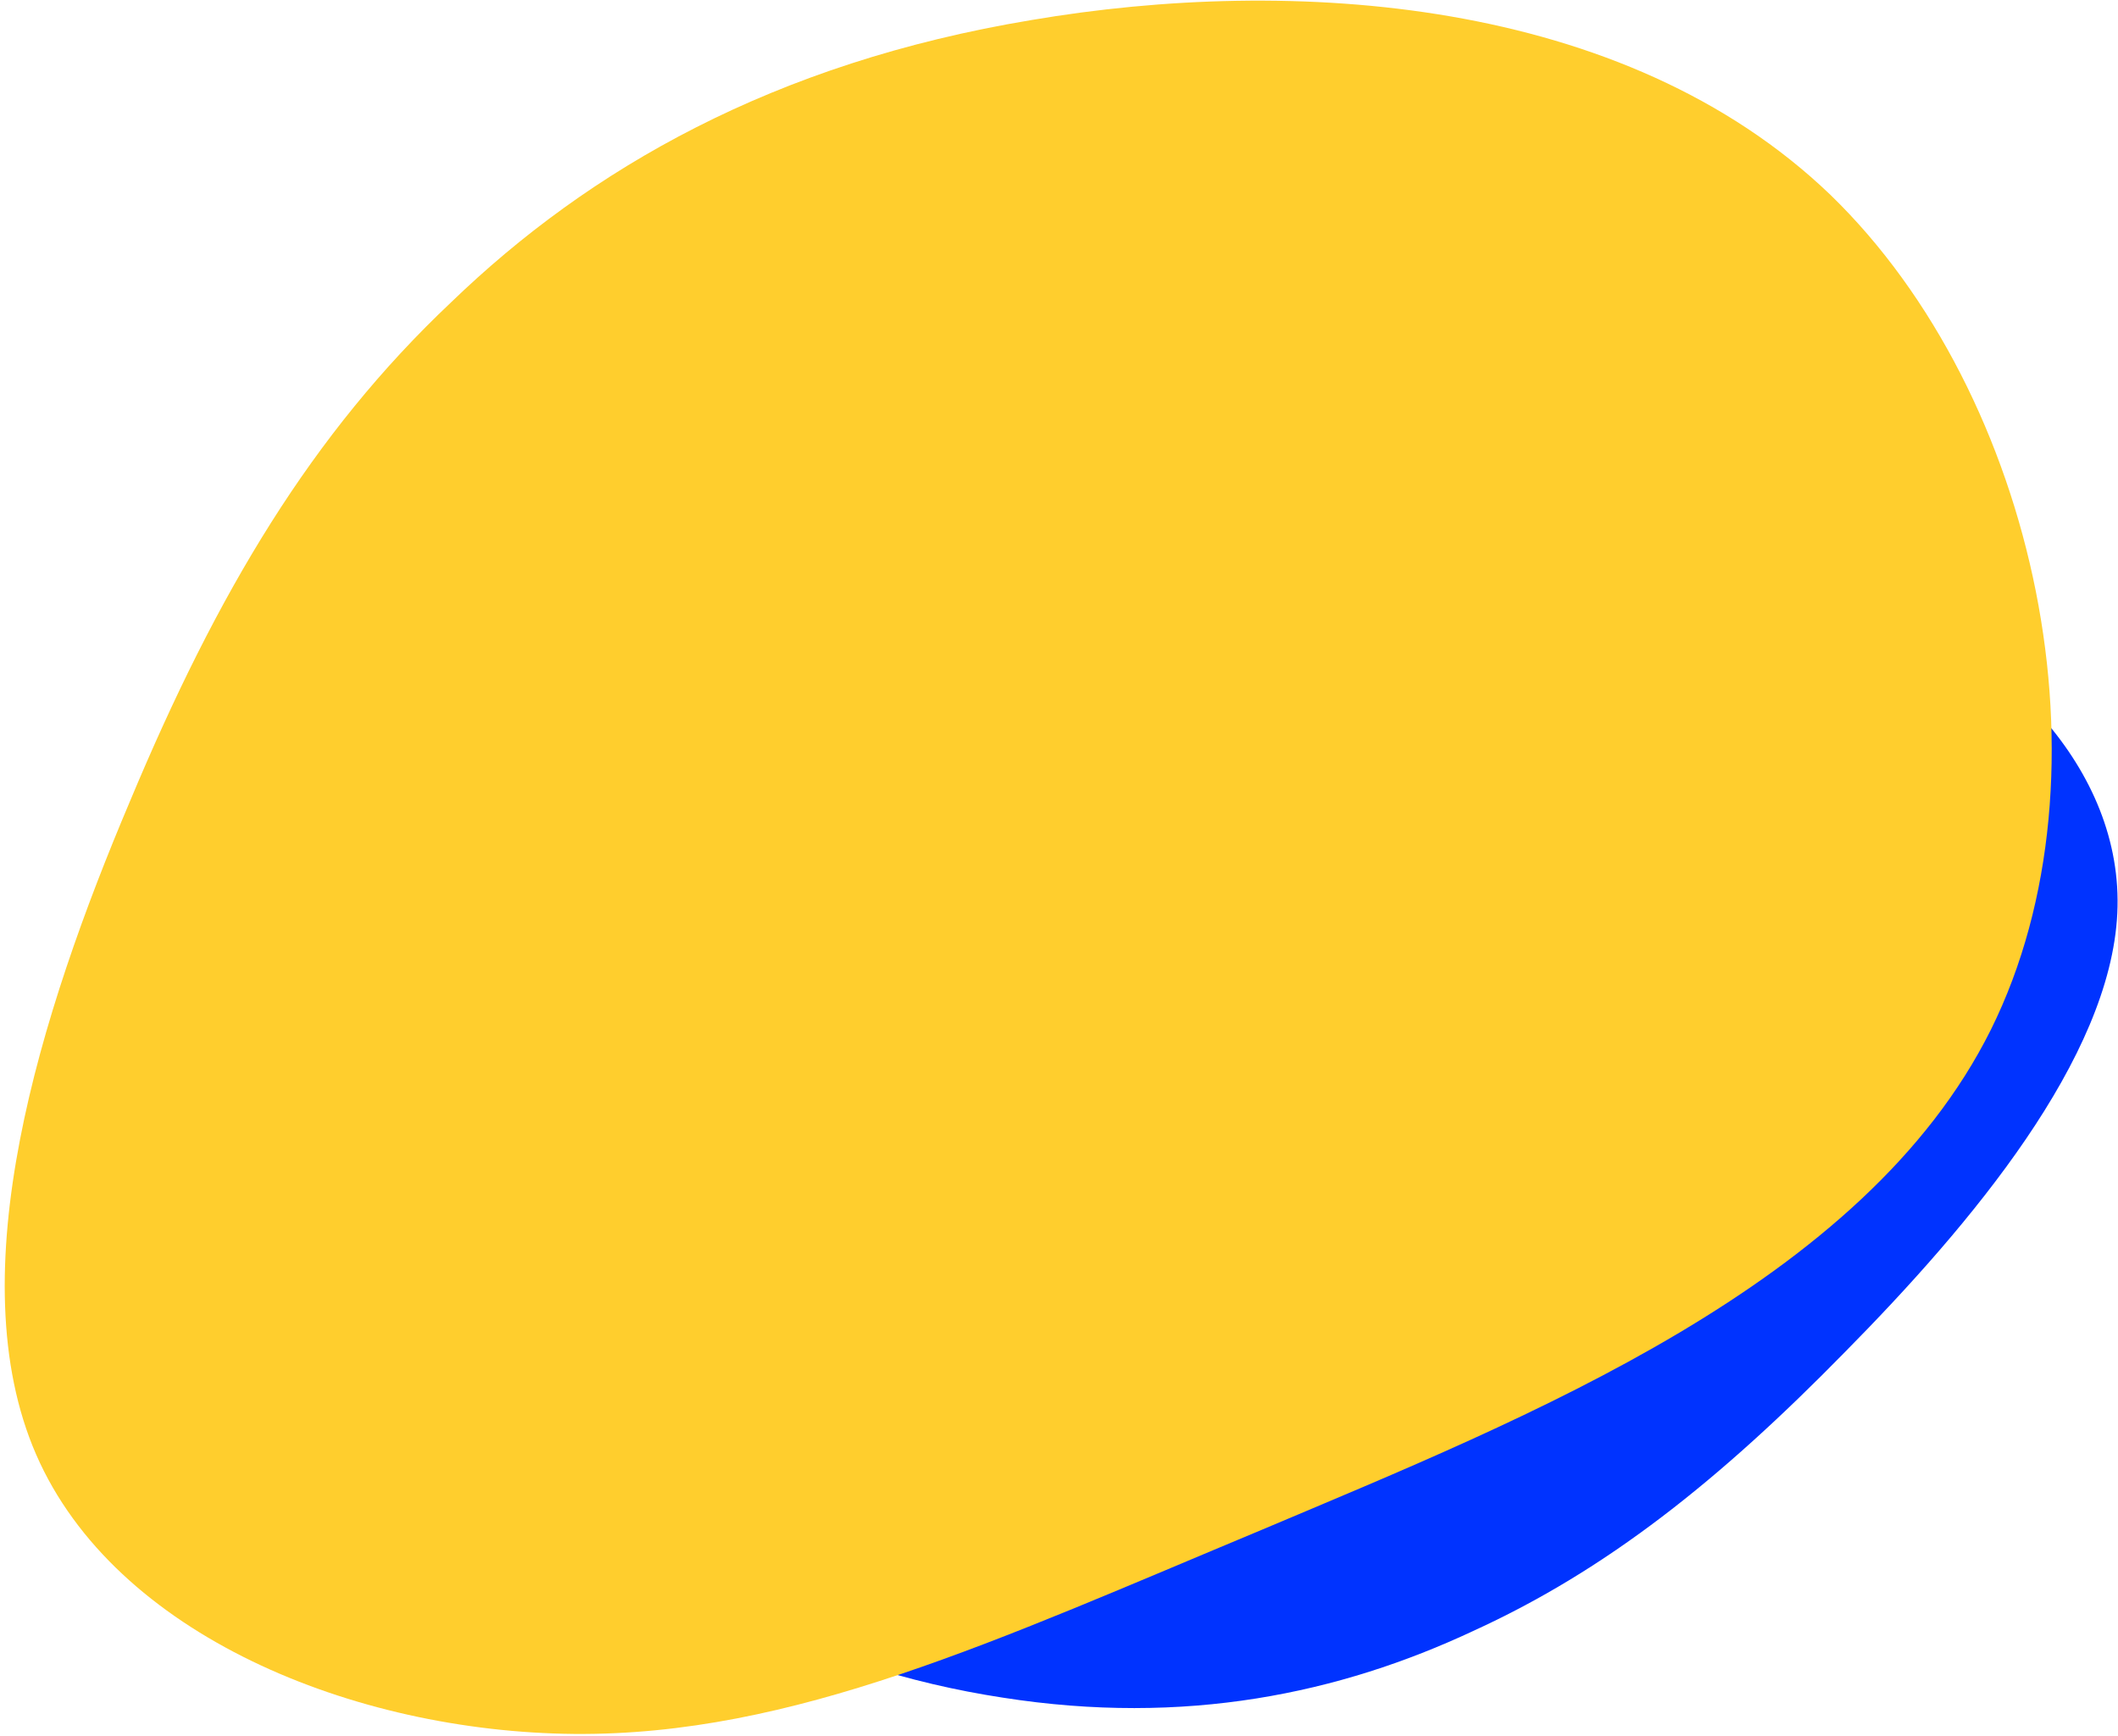
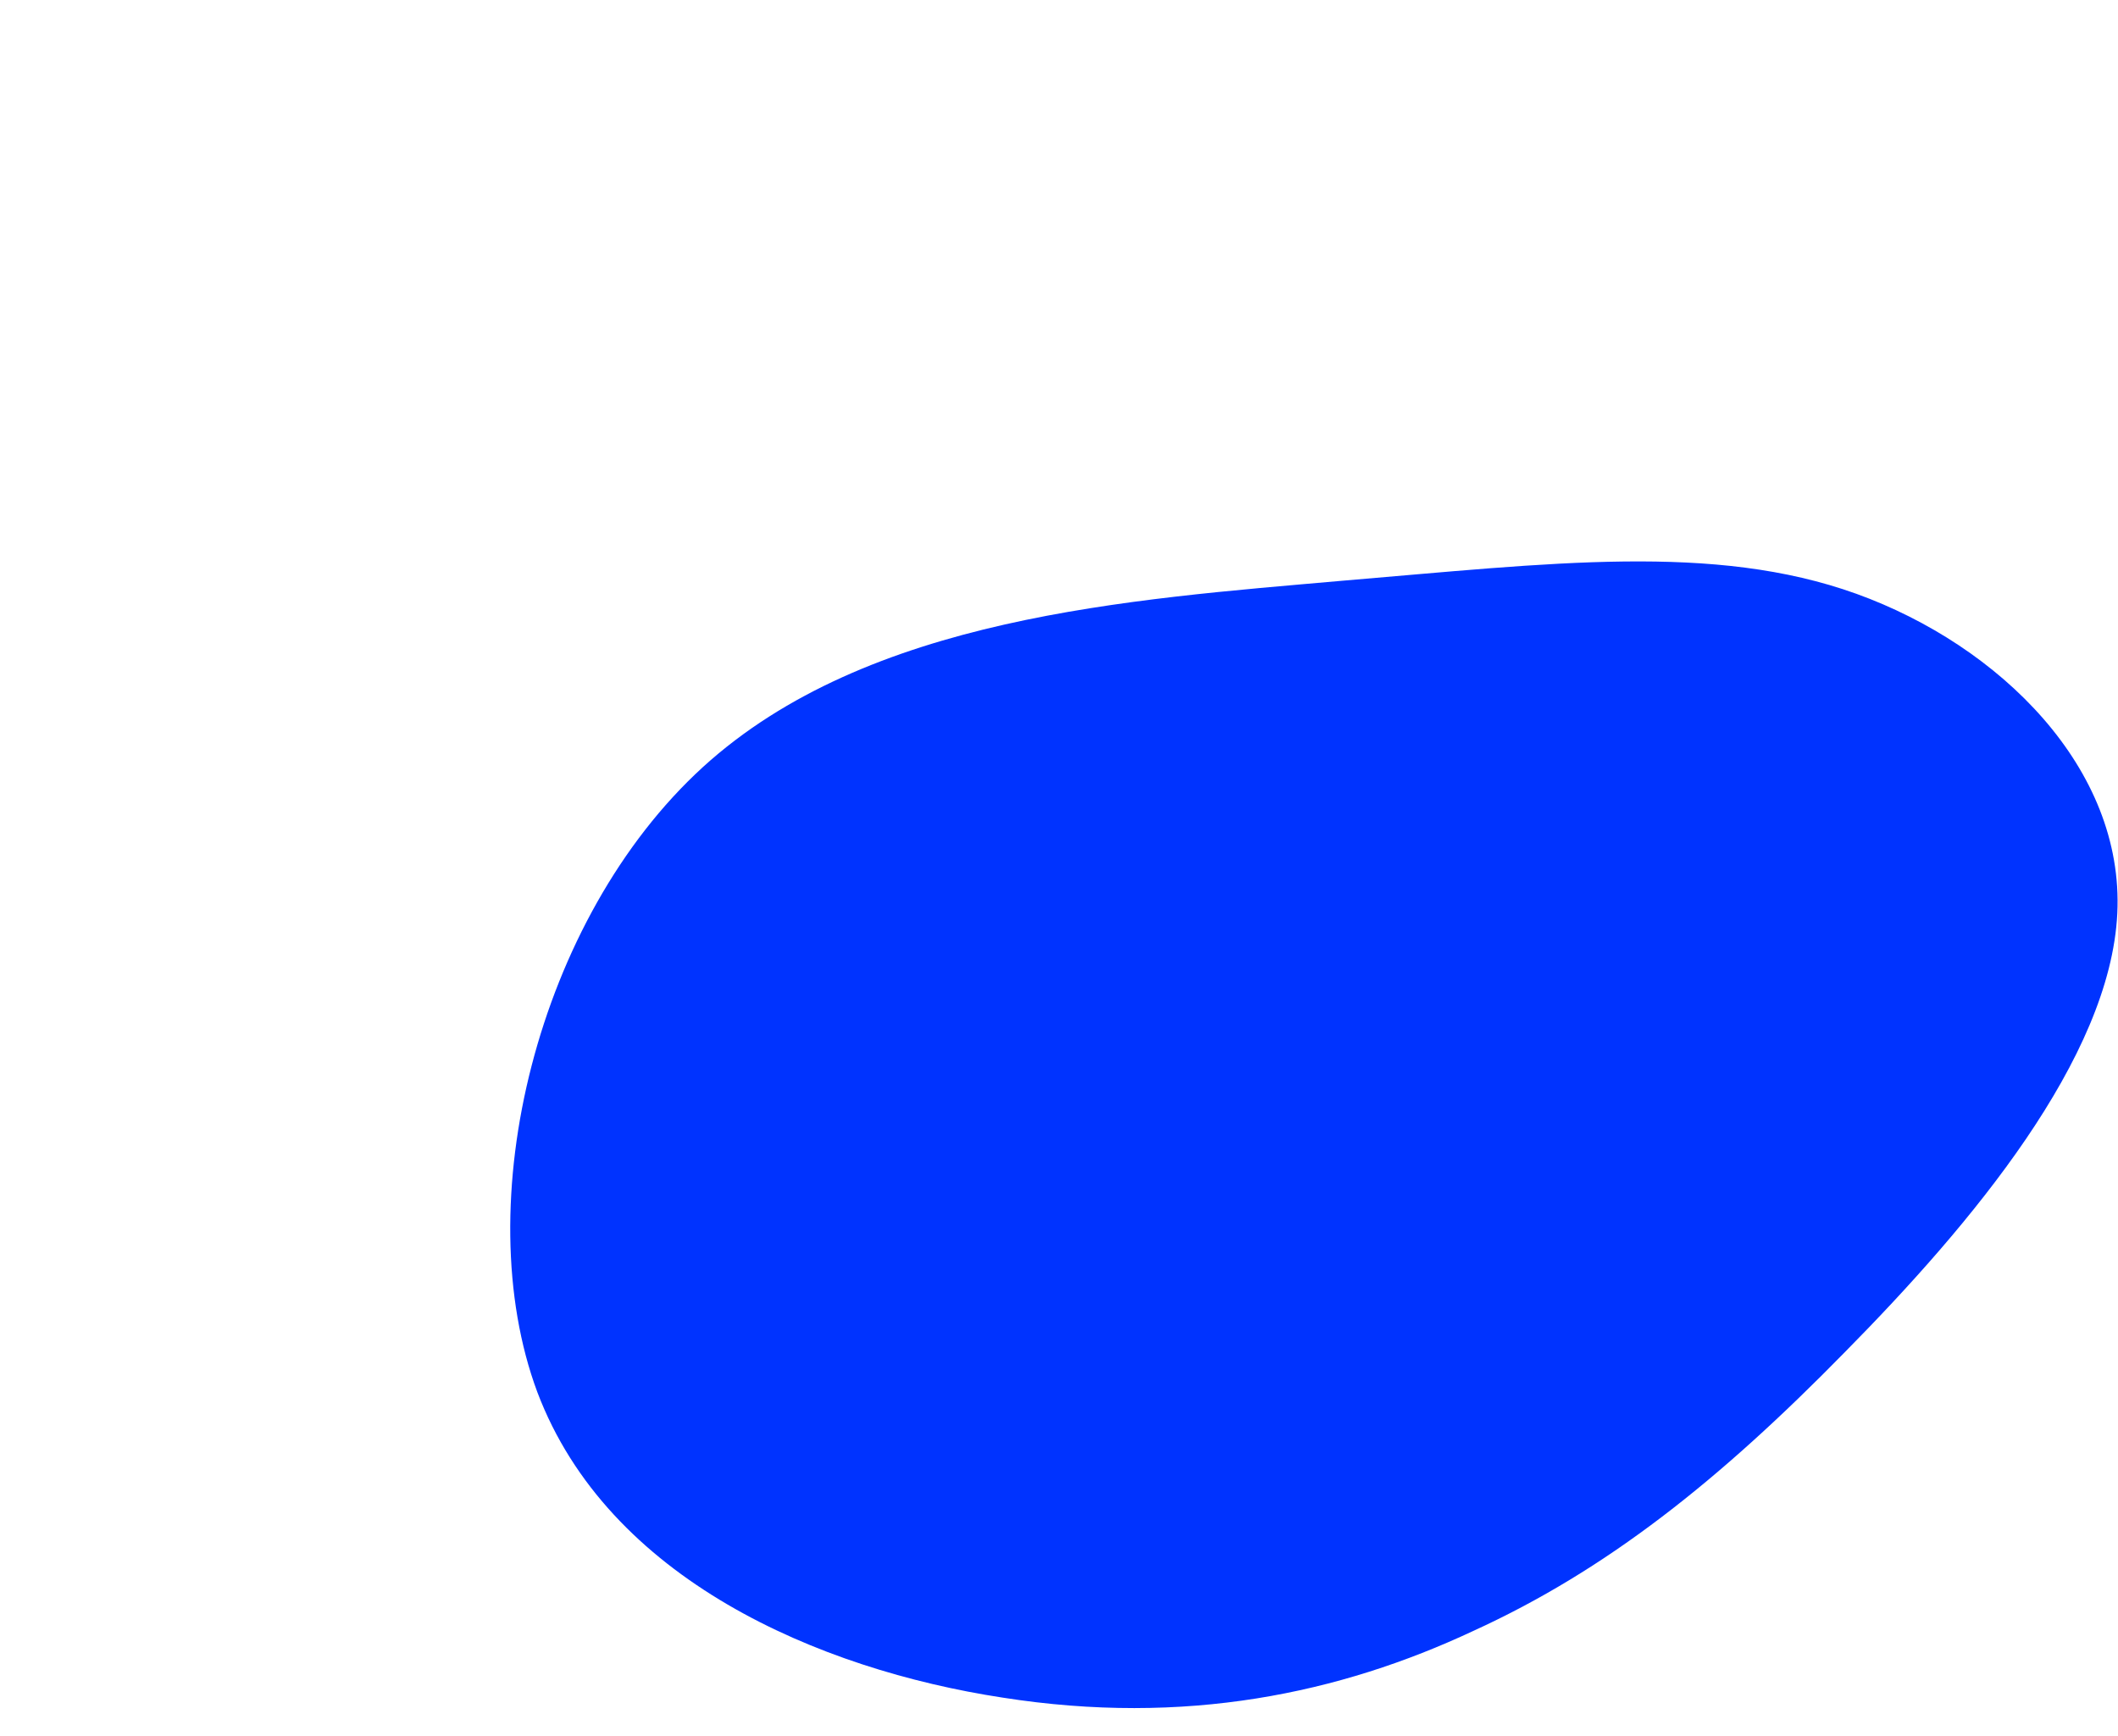
<svg xmlns="http://www.w3.org/2000/svg" width="377px" height="309px" viewBox="0 0 377 309">
  <title>84844057-A52F-4D37-A020-E21A0FDDEF01@3x</title>
  <g id="Base-Pages" stroke="none" stroke-width="1" fill="none" fill-rule="evenodd">
    <g id="Thank-You-Page" transform="translate(-660, -381)" fill-rule="nonzero">
      <g id="404-bg-full" transform="translate(-2, 1)">
        <g id="404-bg-txt-shape-f" transform="translate(862.528, 553.963) scale(-1, 1) translate(-862.528, -553.963) translate(643.995, 342.463)">
          <g id="404-bg-shape" transform="translate(218.533, 211.5) rotate(169) translate(-218.533, -211.5) translate(30.693, 32.554)">
            <path d="M255.007,85.027 C284.728,108.284 322.122,136.187 332.195,174.681 C342.274,213.399 325.03,262.709 296.333,284.013 C267.631,305.094 227.476,298.17 197.255,284.526 C167.22,271.109 147.304,251.2 133.461,228.962 C119.443,206.944 111.316,182.593 105.013,151.344 C98.524,119.867 93.864,81.715 106.863,59.395 C119.862,37.074 150.346,30.804 176.792,36.98 C203.058,43.152 225.291,61.993 255.007,85.027 Z" id="Path" fill="#0033FF" transform="translate(216.843, 166.067) rotate(158) translate(-216.843, -166.067) " />
-             <path d="M230.281,87.056 C273.155,115.873 327.144,150.396 340.642,199.184 C354.139,248.258 327.144,311.598 284.271,339.558 C241.397,367.234 182.644,359.53 138.712,342.982 C95.044,326.719 66.461,301.897 46.877,273.936 C27.028,246.261 15.912,215.447 7.708,175.789 C-0.761,135.845 -6.318,87.342 13.531,58.525 C33.38,29.709 78.371,20.864 117.01,27.997 C155.385,35.129 187.408,58.525 230.281,87.056 Z" id="Path" fill="#FFCE2D" />
          </g>
        </g>
      </g>
    </g>
  </g>
</svg>